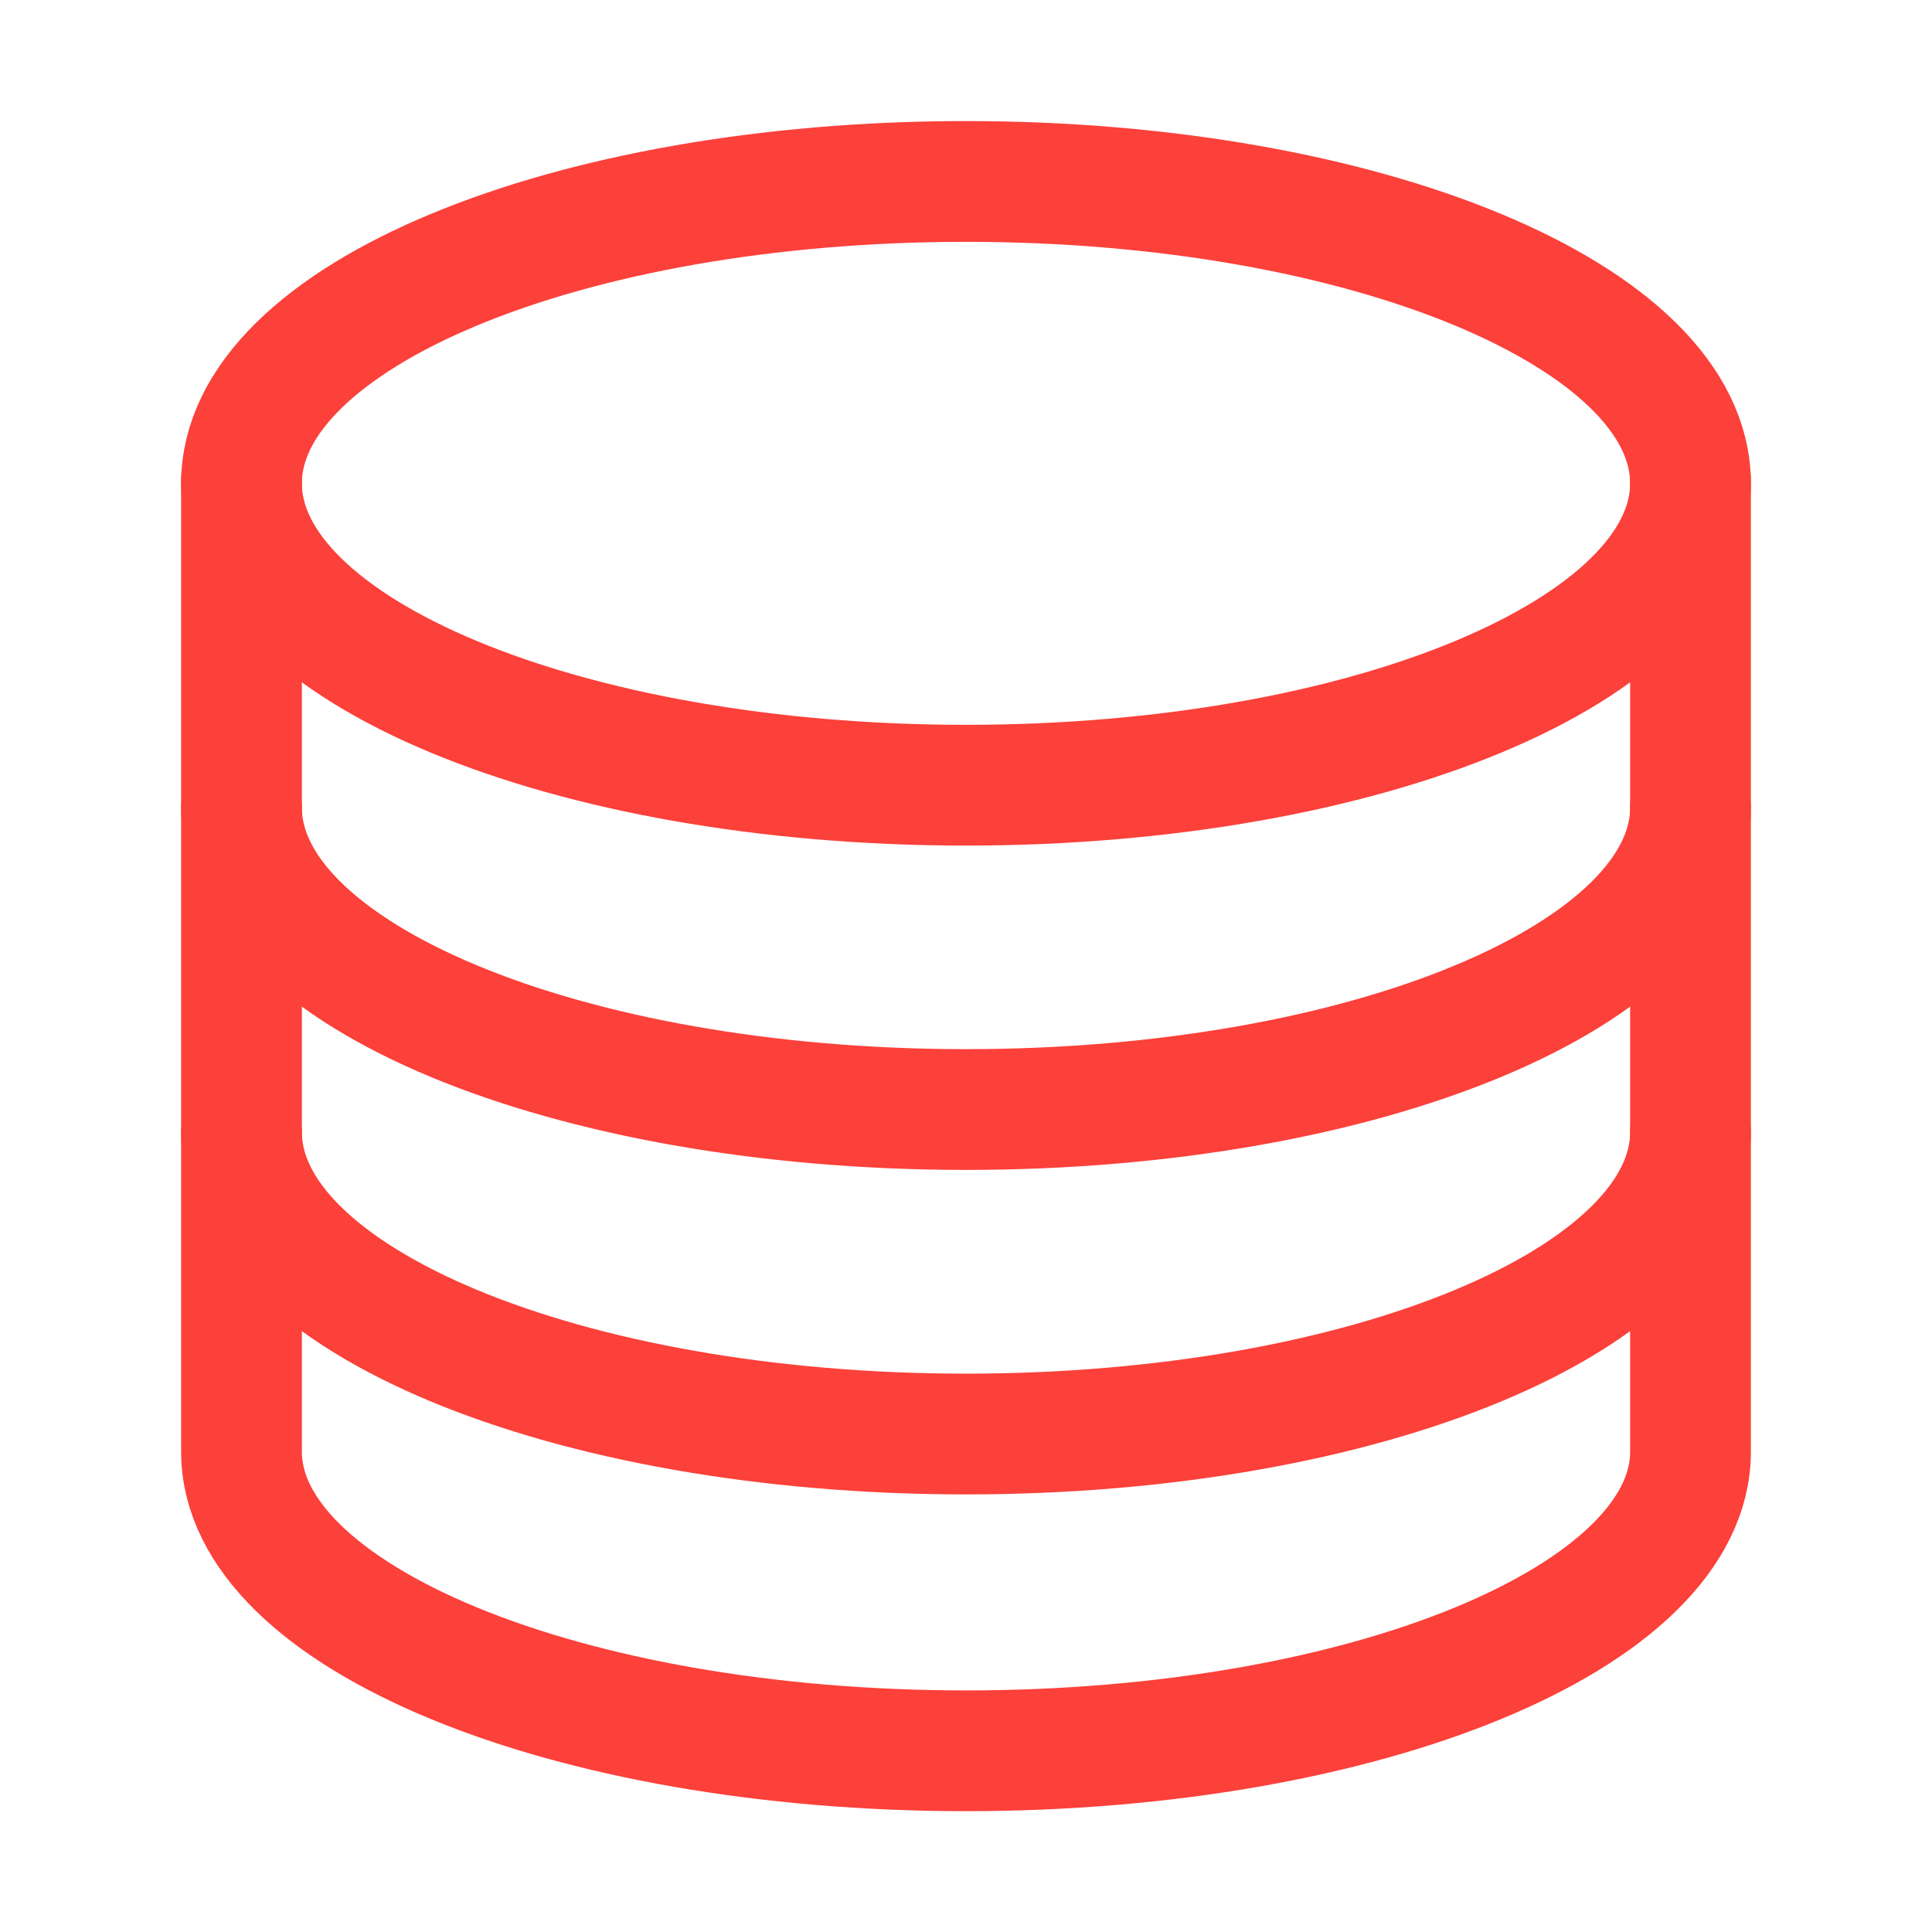
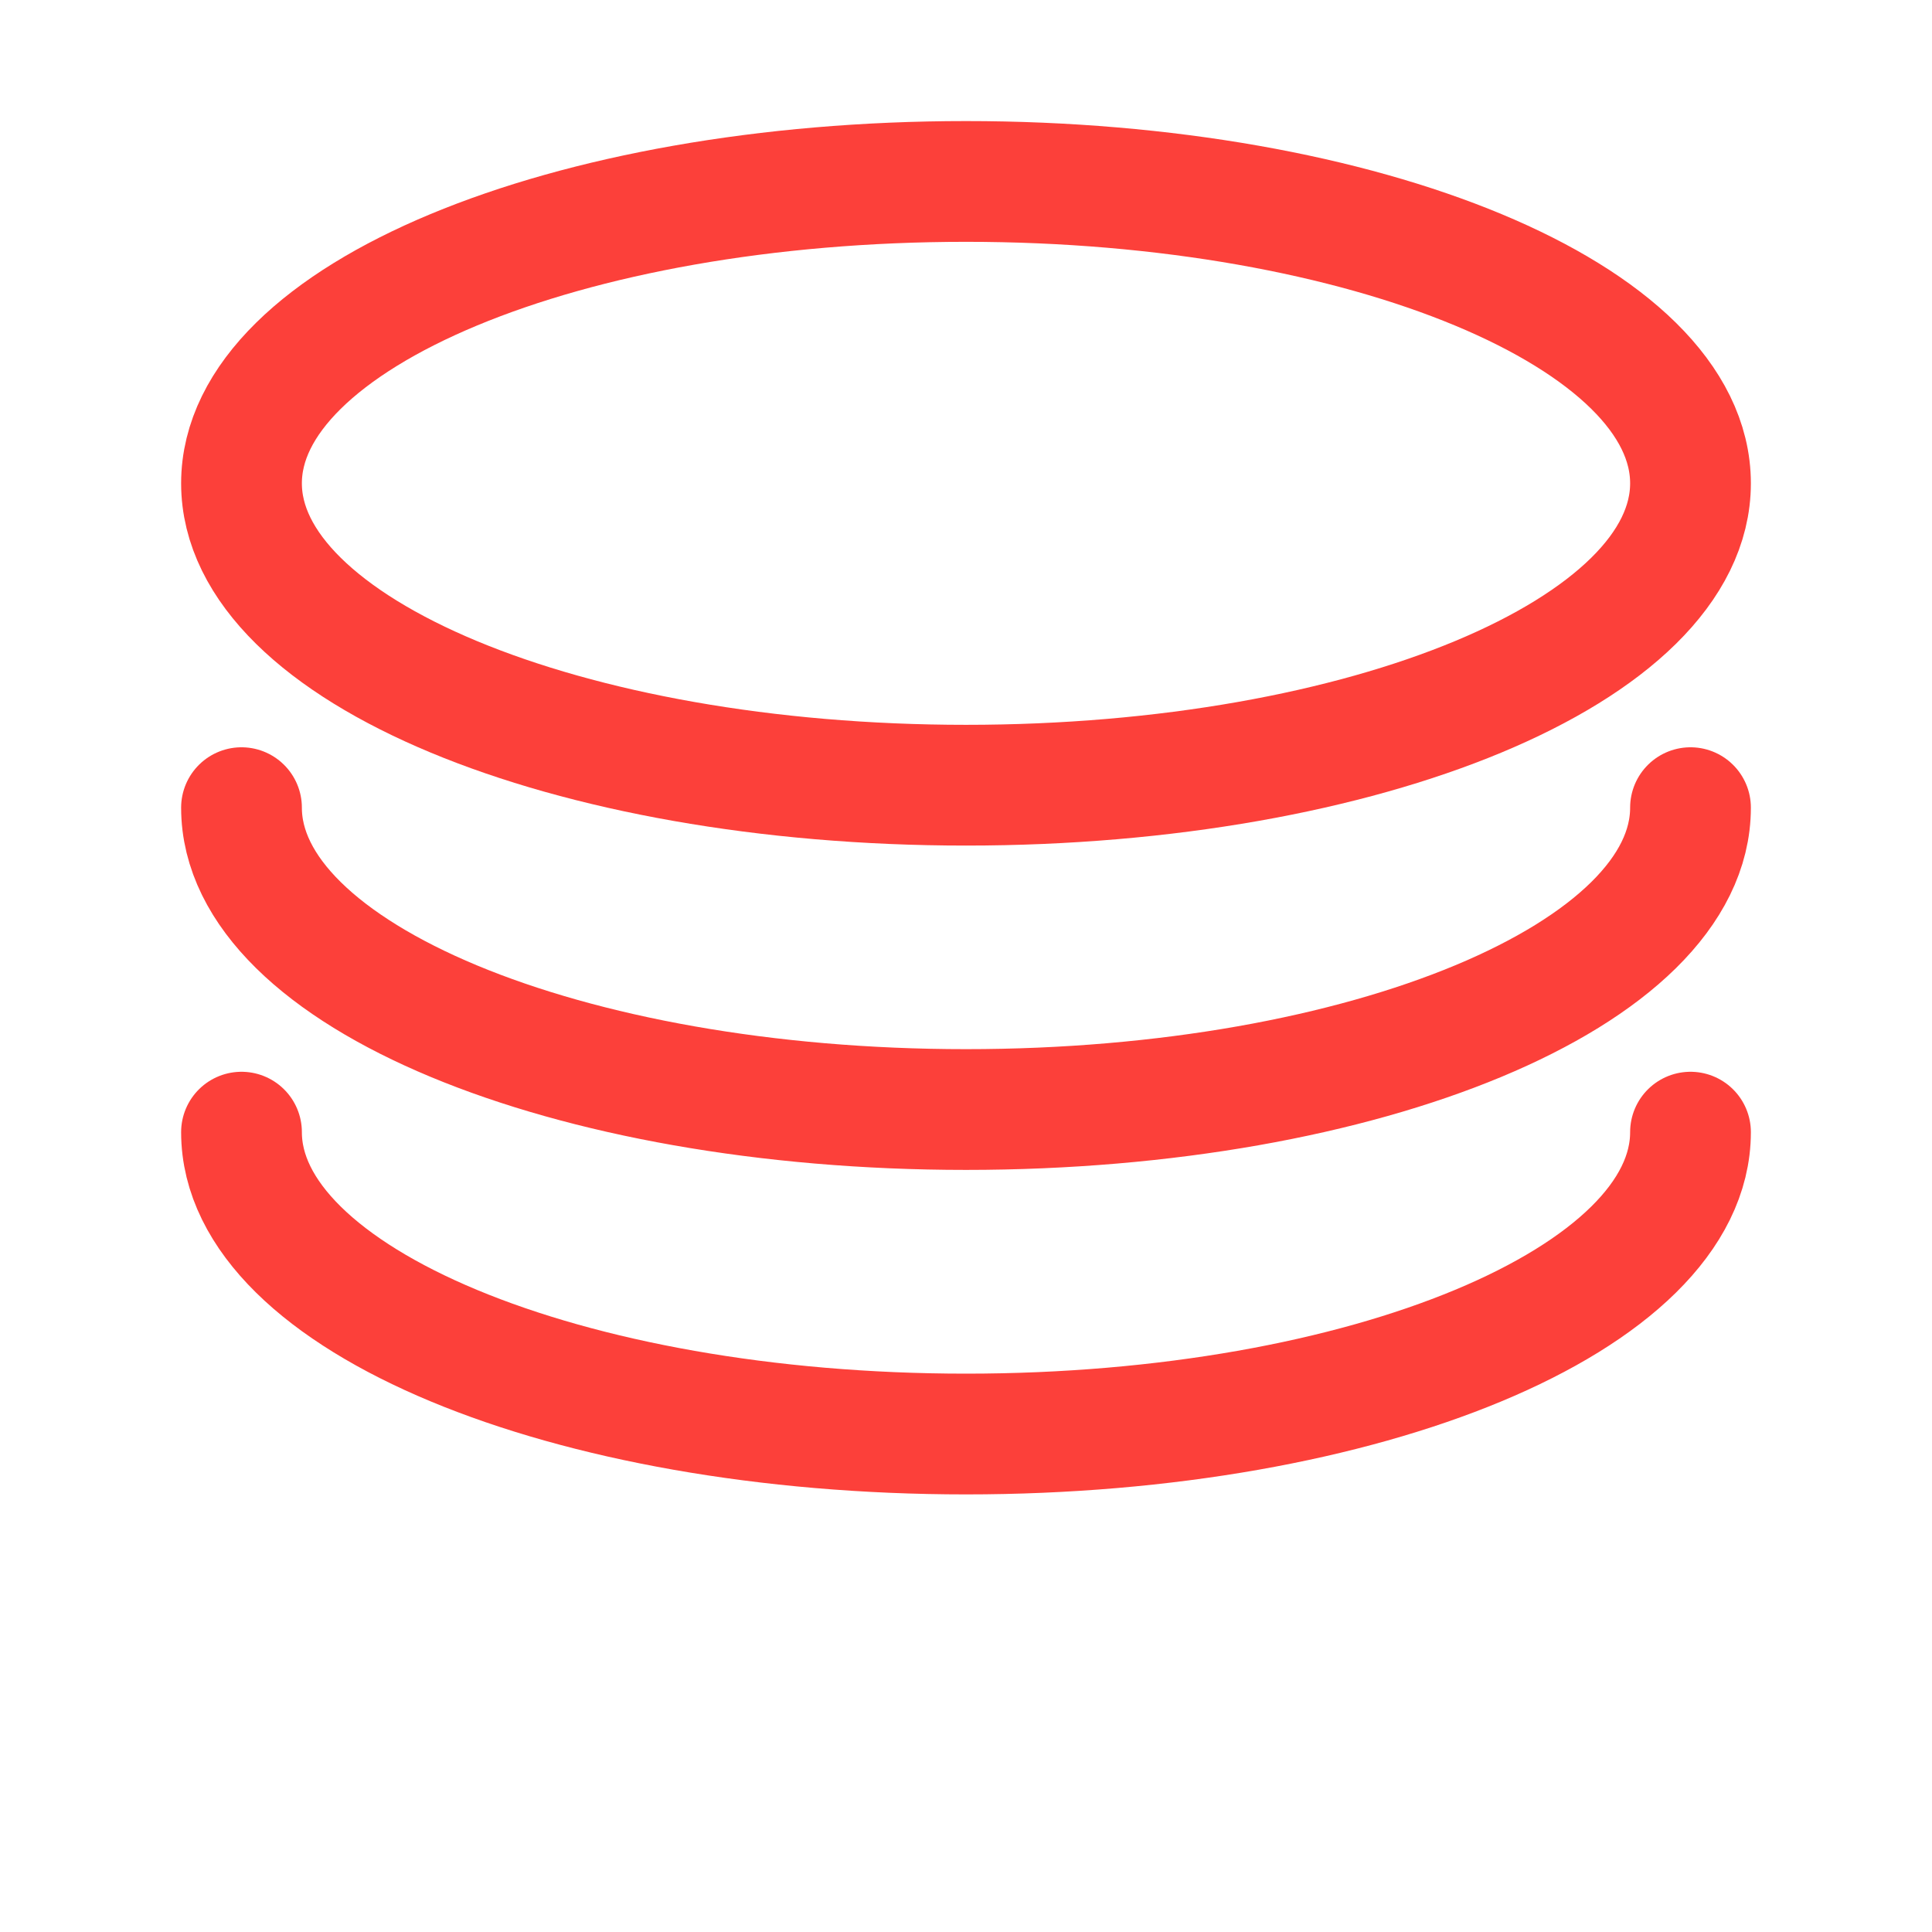
<svg xmlns="http://www.w3.org/2000/svg" width="24" height="24" viewBox="0 0 24 24" fill="none">
  <path d="M12 9.754C16.971 9.754 21 8.075 21 6.004C21 3.932 16.971 2.254 12 2.254C7.029 2.254 3 3.932 3 6.004C3 8.075 7.029 9.754 12 9.754Z" stroke="#FC403A" stroke-width="1.5" stroke-miterlimit="10" stroke-linecap="round" />
  <path d="M21 10.033C21 12.104 16.969 13.783 12 13.783C7.031 13.783 3 12.104 3 10.033M21 14.064C21 16.135 16.969 17.814 12 17.814C7.031 17.814 3 16.135 3 14.064" stroke="#FC403A" stroke-width="1.5" stroke-miterlimit="10" stroke-linecap="round" />
-   <path d="M3 5.963V18.034C3 20.085 7.031 21.749 12 21.749C16.969 21.749 21 20.085 21 18.034V5.963" stroke="#FC403A" stroke-width="1.5" stroke-miterlimit="10" stroke-linecap="round" />
</svg>